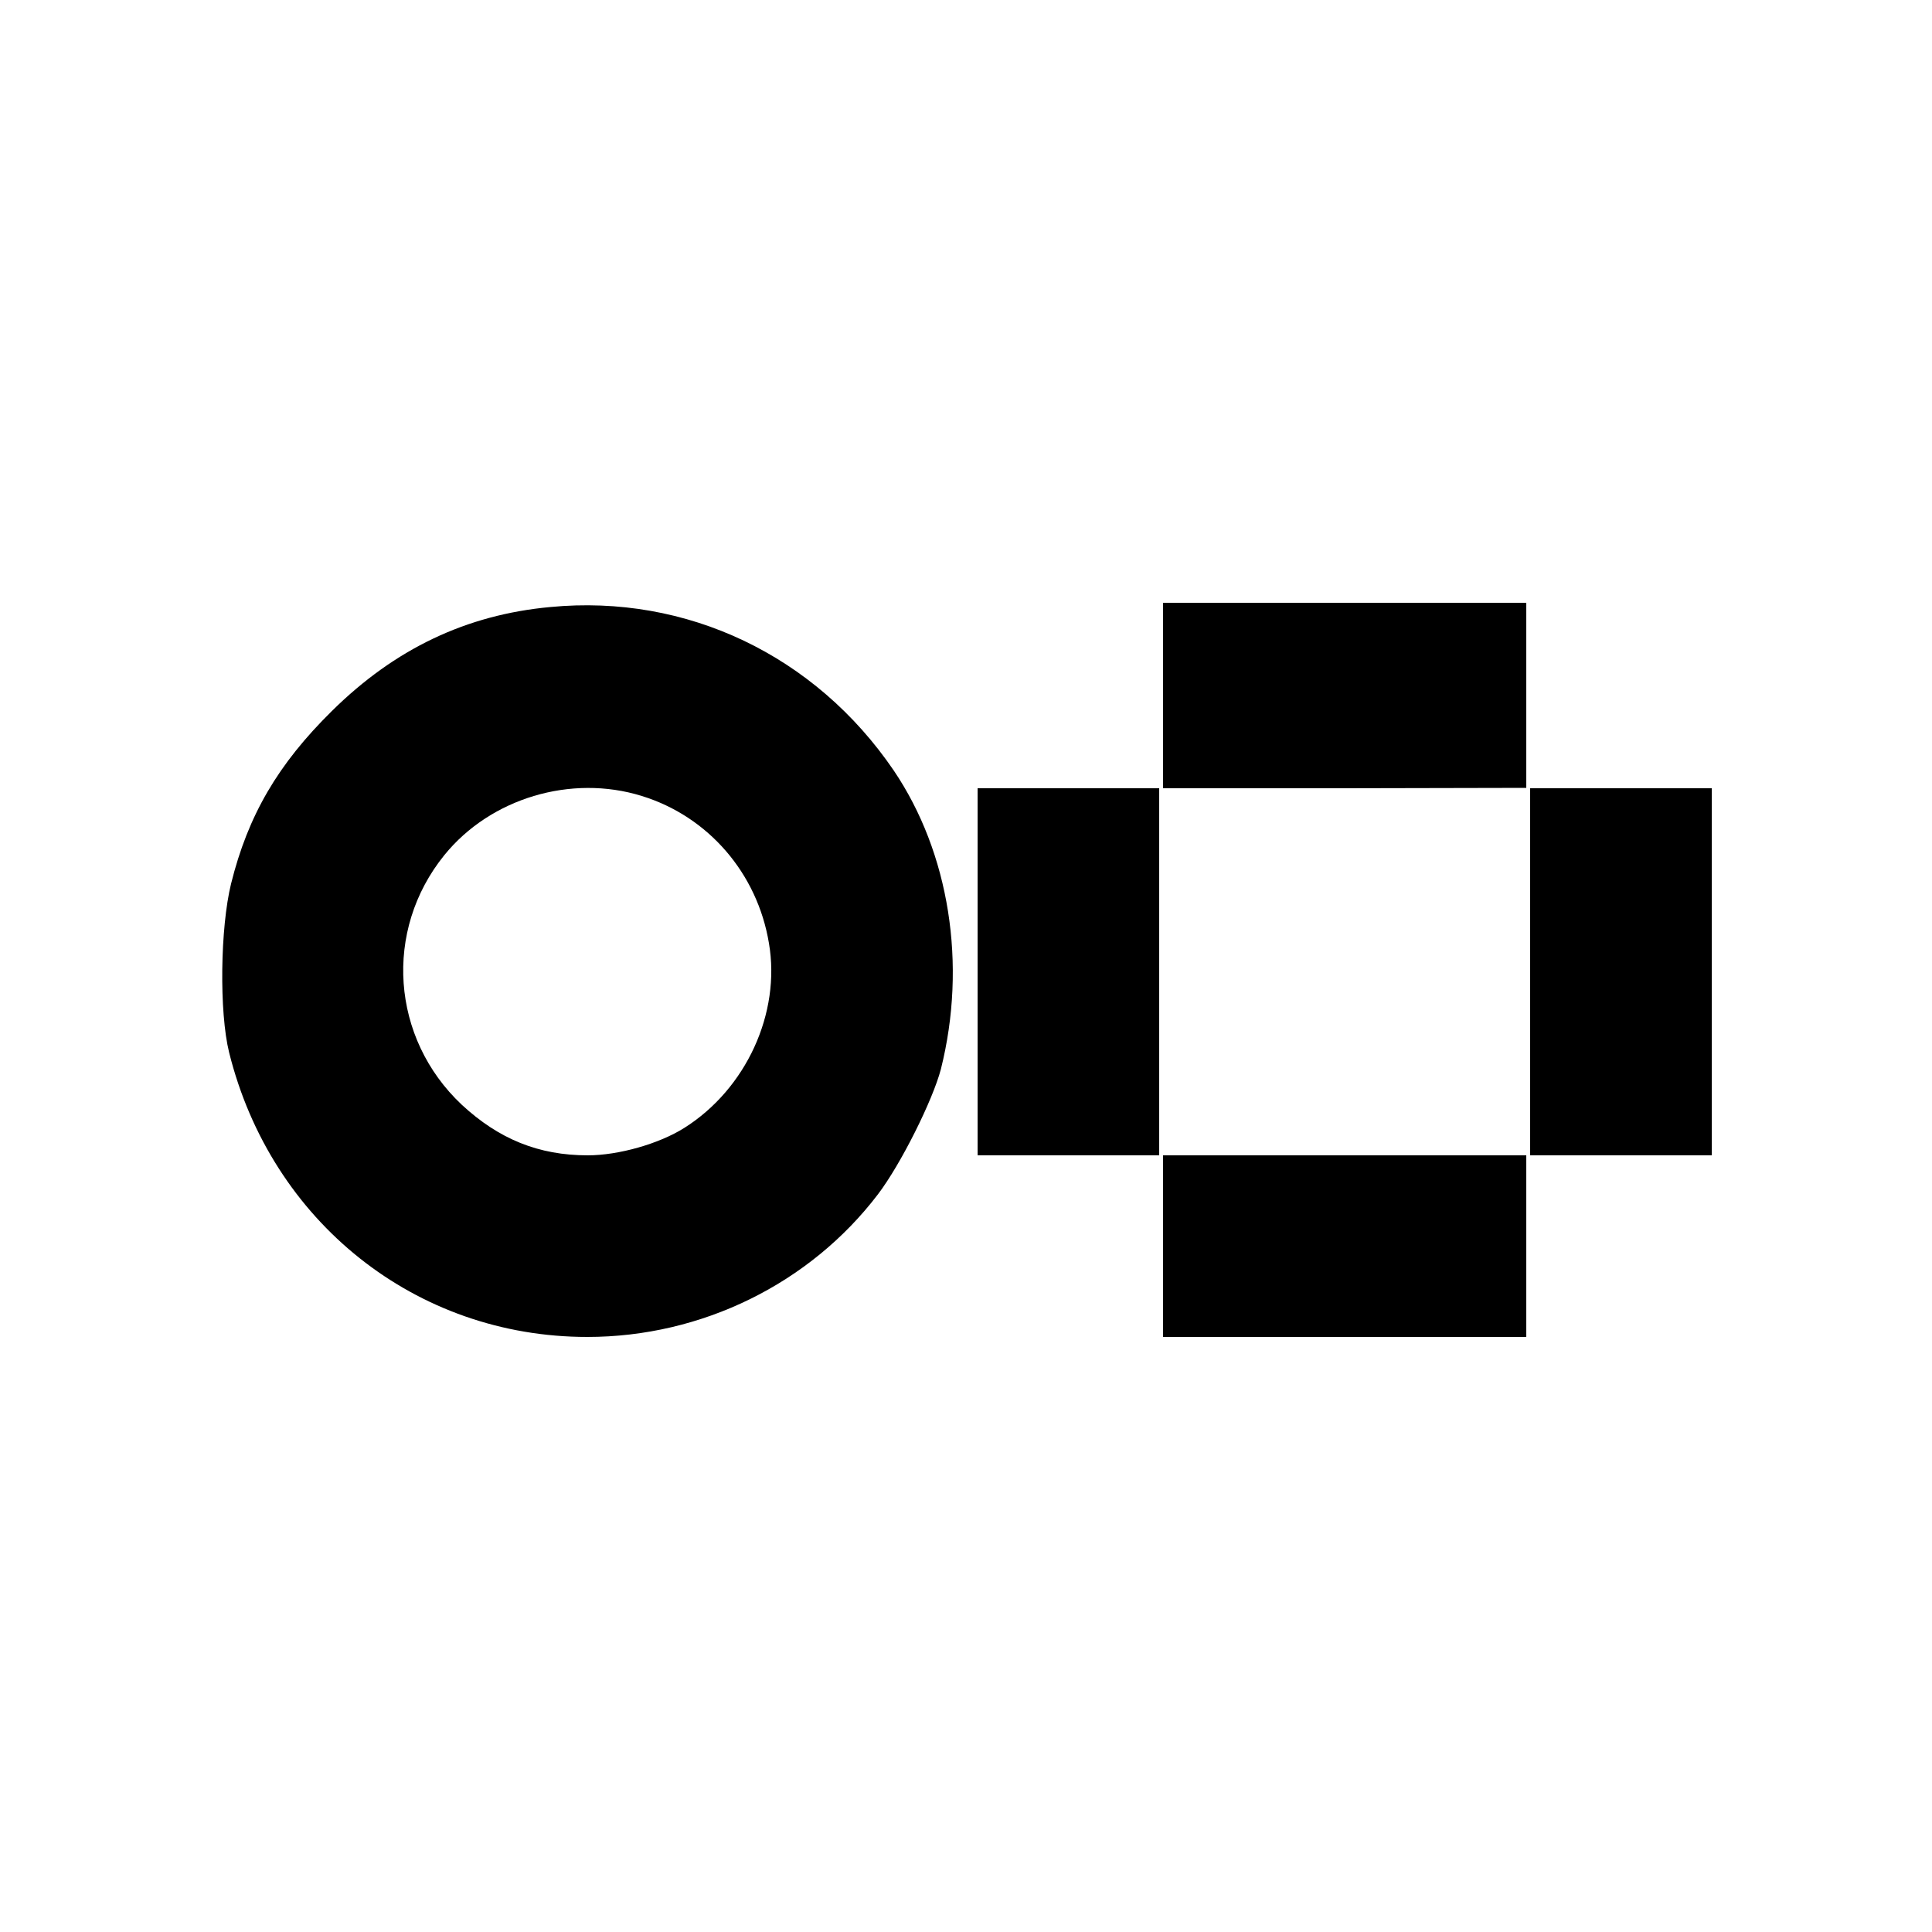
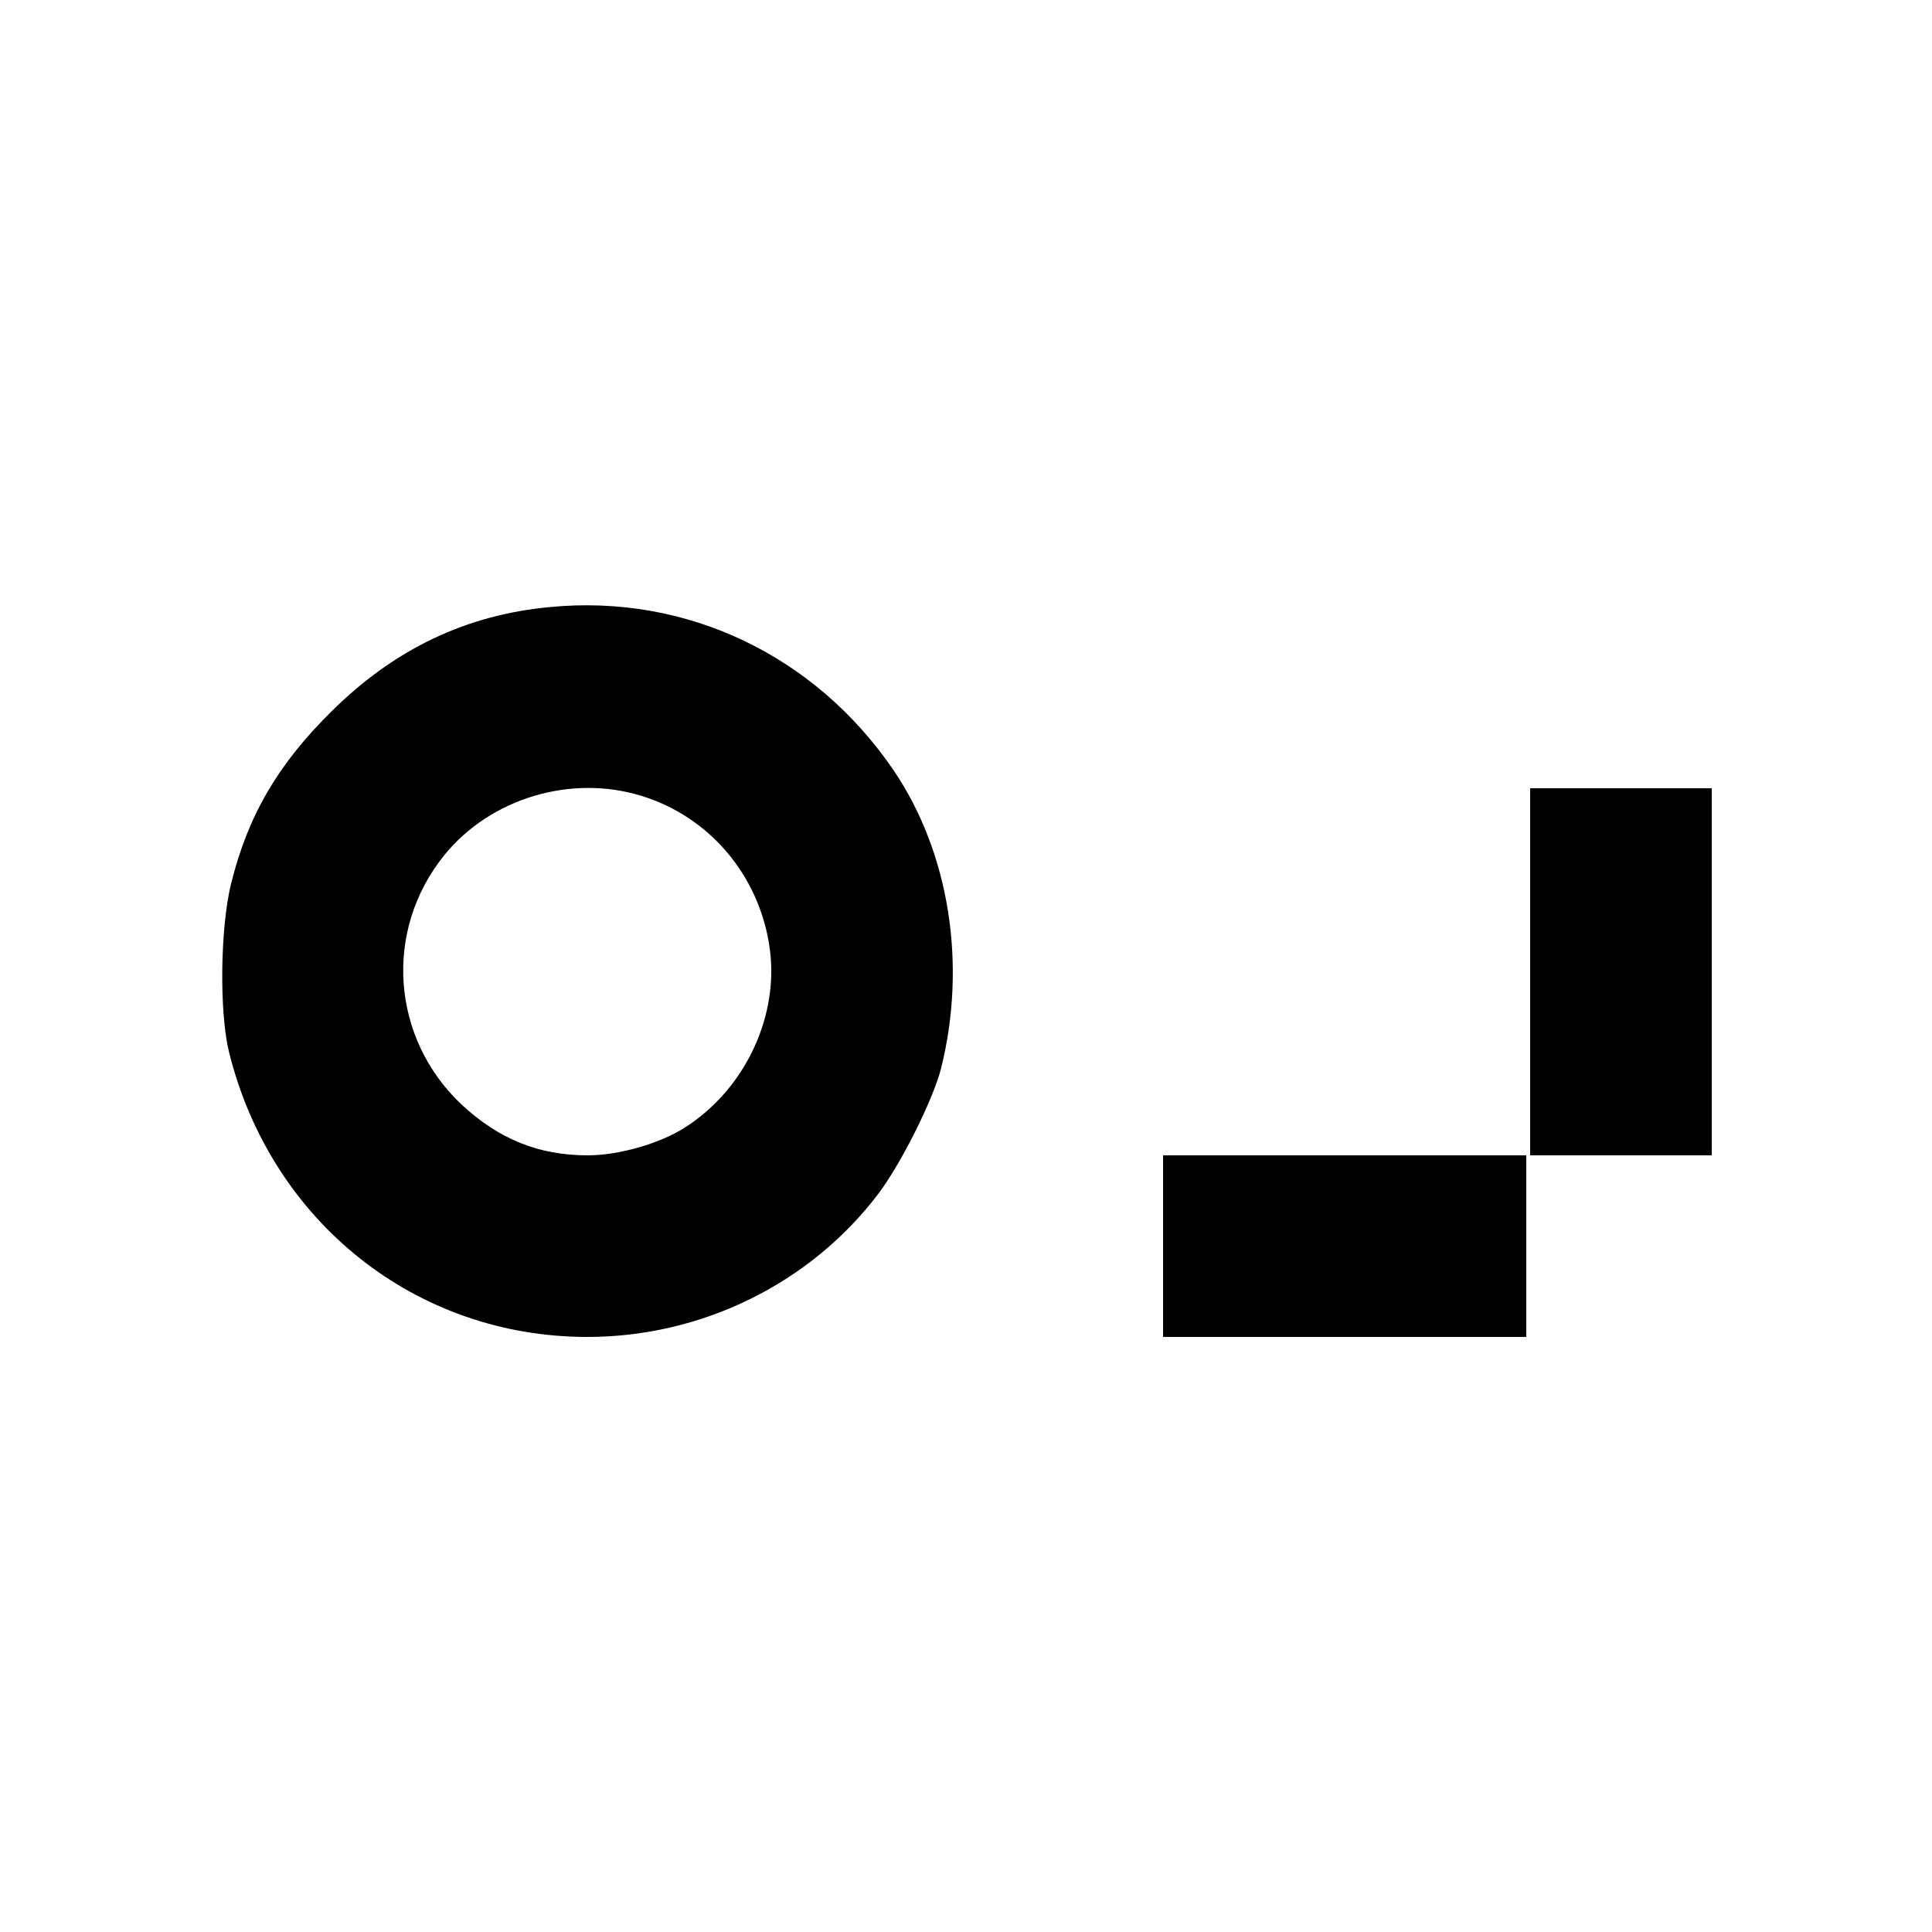
<svg xmlns="http://www.w3.org/2000/svg" version="1.0" width="500pt" height="500pt" viewBox="0 0 500 500" preserveAspectRatio="xMidYMid meet">
  <g transform="translate(0,500) scale(0.1,-0.1)" fill="#000000" stroke="none">
    <path d="M1424 3429 c-217 -20 -402 -108 -565 -269 -140 -138 -217 -270 -261 -447 -28 -114 -31 -332 -5 -437 109 -438 483 -736 927 -736 296 0 576 138 752 369 60 79 142 244 163 324 68 271 22 560 -122 773 -203 298 -536 457 -889 423z m237 -489 c172 -53 299 -200 329 -381 31 -181 -59 -377 -219 -478 -65 -41 -170 -71 -250 -71 -127 0 -230 42 -326 131 -183 172 -203 451 -45 646 119 147 328 210 511 153z" />
-     <path d="M3010 3200 l0 -240 470 0 470 1 0 239 0 240 -470 0 -470 0 0 -240z" />
-     <path d="M2530 2485 l0 -475 235 0 235 0 0 475 0 475 -235 0 -235 0 0 -475z" />
    <path d="M3960 2485 l0 -475 235 0 235 0 0 475 0 475 -235 0 -235 0 0 -475z" />
    <path d="M3010 1775 l0 -235 470 0 470 0 0 235 0 235 -470 0 -470 0 0 -235z" />
  </g>
</svg>